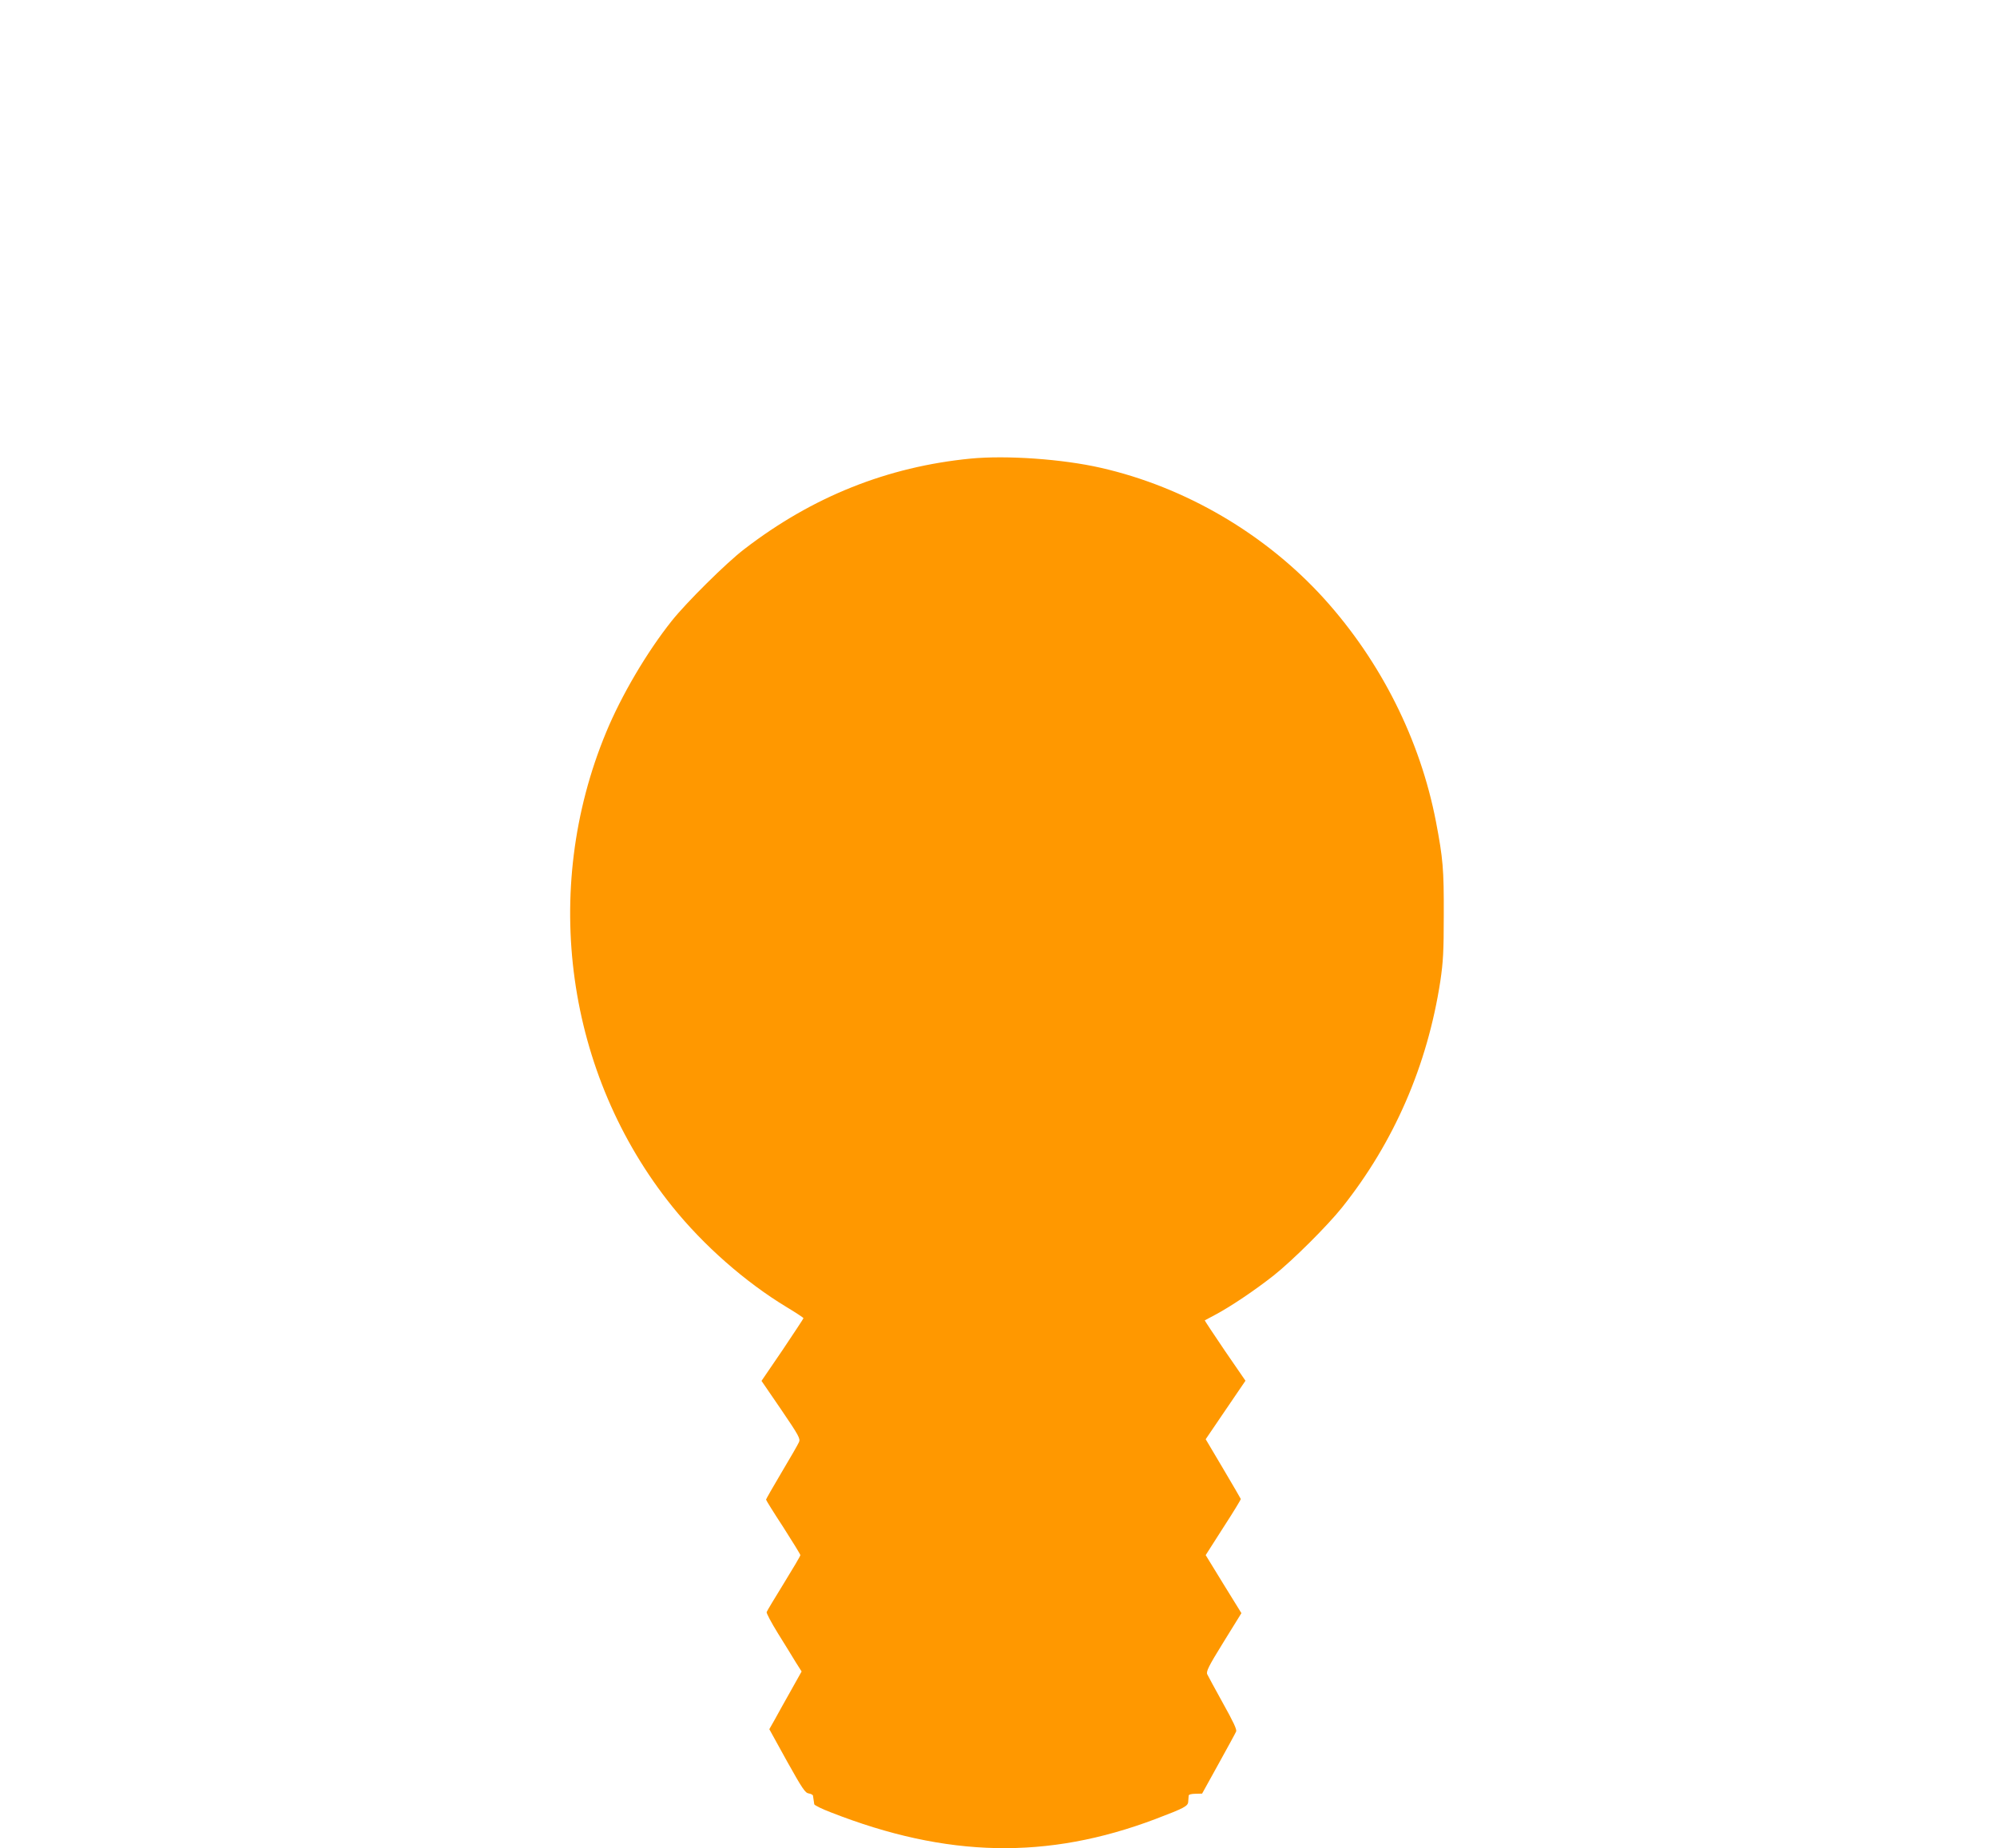
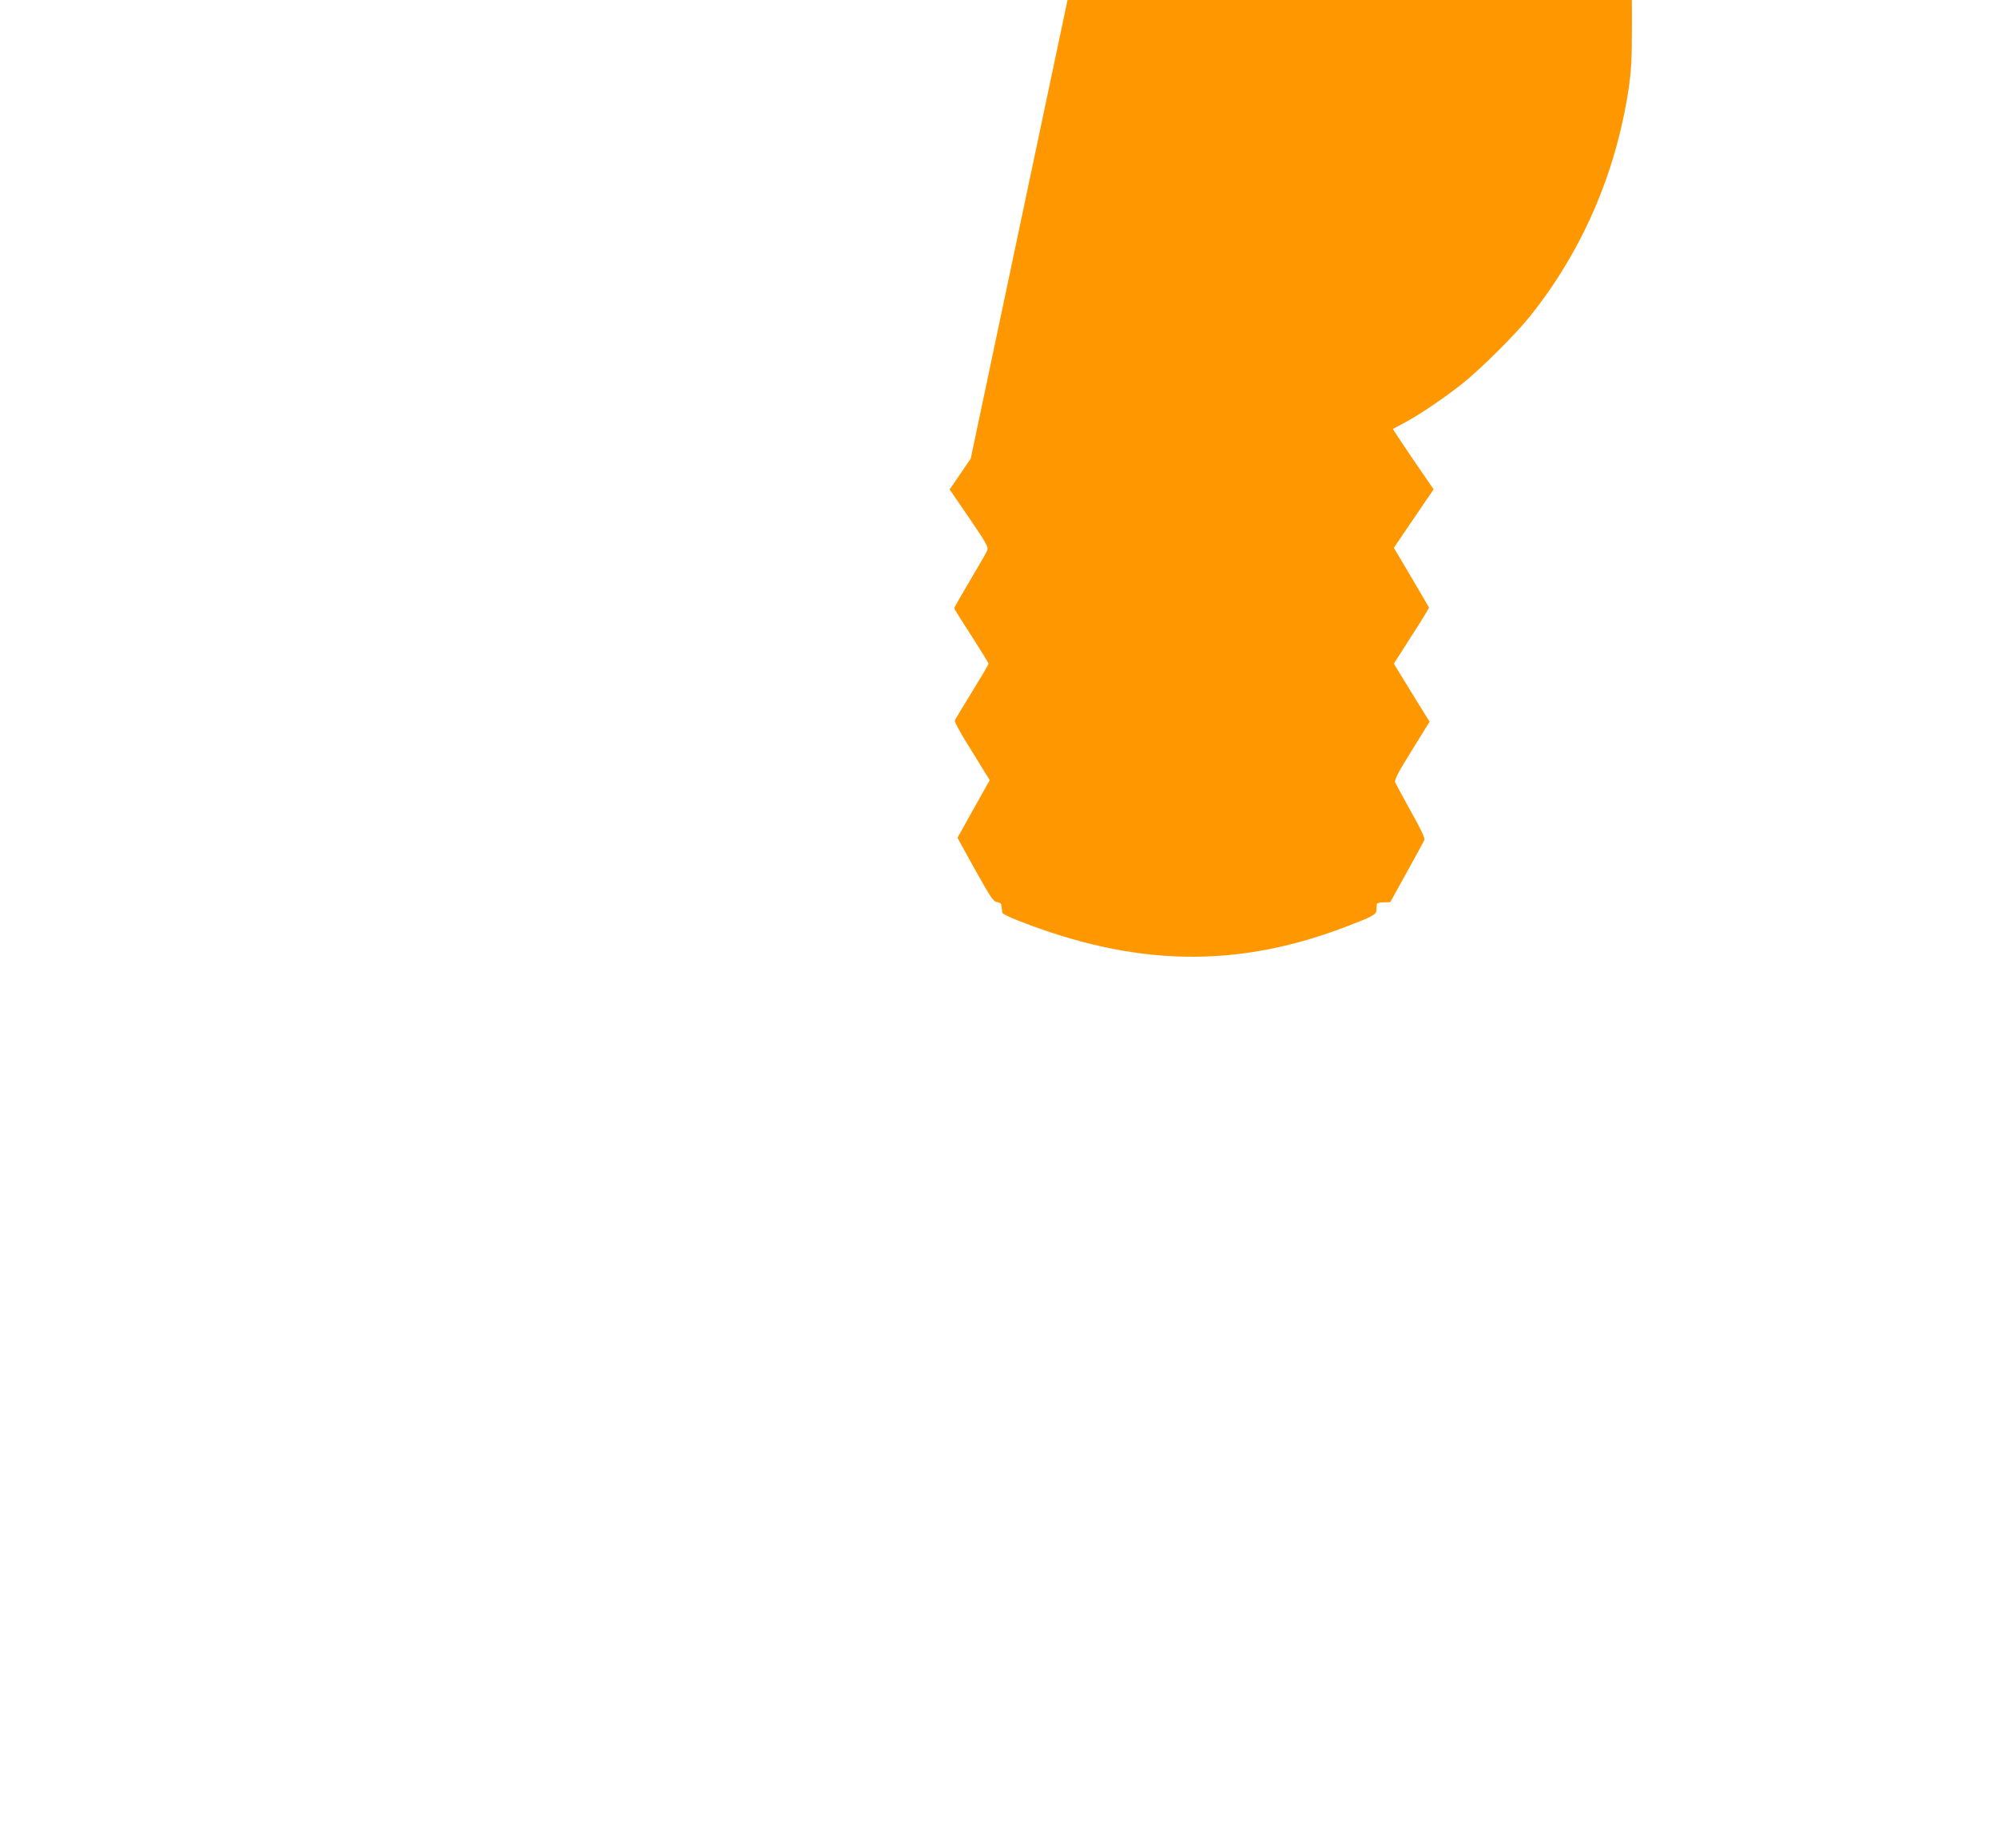
<svg xmlns="http://www.w3.org/2000/svg" version="1.0" width="1280pt" height="1185pt" viewBox="0 0 1280 1185" preserveAspectRatio="xMidYMid meet">
  <g transform="translate(0,1185) scale(0.1,-0.1)" fill="#ff9800" stroke="none">
-     <path d="M6222 8910 c-533 -52 -1015 -244 -1452 -581 -114 -87 -370 -341 -464 -459 -160 -201 -323 -478 -421 -715 -421 -1015 -257 -2193 424 -3040 200 -249 467 -484 733 -645 60 -36 108 -68 108 -71 0 -3 -61 -95 -134 -204 l-135 -198 126 -184 c115 -169 124 -187 114 -209 -6 -14 -56 -101 -111 -193 -55 -93 -100 -172 -100 -175 0 -4 49 -83 110 -176 60 -94 110 -175 110 -180 0 -6 -48 -87 -106 -181 -58 -94 -108 -177 -110 -184 -3 -6 30 -68 72 -136 42 -68 94 -151 114 -185 l38 -60 -70 -125 c-38 -68 -85 -151 -103 -185 l-34 -60 113 -205 c99 -177 117 -204 140 -207 14 -2 27 -9 27 -15 1 -7 3 -19 4 -27 1 -8 3 -20 4 -27 0 -6 48 -30 106 -52 745 -292 1388 -305 2081 -43 187 71 209 83 210 112 1 14 2 31 3 38 0 7 17 12 44 12 l42 1 105 190 c58 105 109 198 113 208 6 12 -18 63 -84 181 -50 91 -96 175 -101 186 -8 18 8 51 104 206 l115 186 -115 186 -114 186 113 177 c63 97 113 179 112 183 -1 3 -52 91 -113 194 l-112 189 127 187 128 188 -132 192 c-72 106 -130 194 -129 195 2 1 35 19 73 39 100 54 251 156 369 249 121 96 345 319 439 437 332 417 546 909 629 1450 18 123 22 188 22 425 1 293 -5 361 -50 597 -101 525 -353 1027 -717 1430 -376 415 -890 716 -1432 839 -245 56 -603 81 -833 59z" />
+     <path d="M6222 8910 l-135 -198 126 -184 c115 -169 124 -187 114 -209 -6 -14 -56 -101 -111 -193 -55 -93 -100 -172 -100 -175 0 -4 49 -83 110 -176 60 -94 110 -175 110 -180 0 -6 -48 -87 -106 -181 -58 -94 -108 -177 -110 -184 -3 -6 30 -68 72 -136 42 -68 94 -151 114 -185 l38 -60 -70 -125 c-38 -68 -85 -151 -103 -185 l-34 -60 113 -205 c99 -177 117 -204 140 -207 14 -2 27 -9 27 -15 1 -7 3 -19 4 -27 1 -8 3 -20 4 -27 0 -6 48 -30 106 -52 745 -292 1388 -305 2081 -43 187 71 209 83 210 112 1 14 2 31 3 38 0 7 17 12 44 12 l42 1 105 190 c58 105 109 198 113 208 6 12 -18 63 -84 181 -50 91 -96 175 -101 186 -8 18 8 51 104 206 l115 186 -115 186 -114 186 113 177 c63 97 113 179 112 183 -1 3 -52 91 -113 194 l-112 189 127 187 128 188 -132 192 c-72 106 -130 194 -129 195 2 1 35 19 73 39 100 54 251 156 369 249 121 96 345 319 439 437 332 417 546 909 629 1450 18 123 22 188 22 425 1 293 -5 361 -50 597 -101 525 -353 1027 -717 1430 -376 415 -890 716 -1432 839 -245 56 -603 81 -833 59z" />
  </g>
</svg>